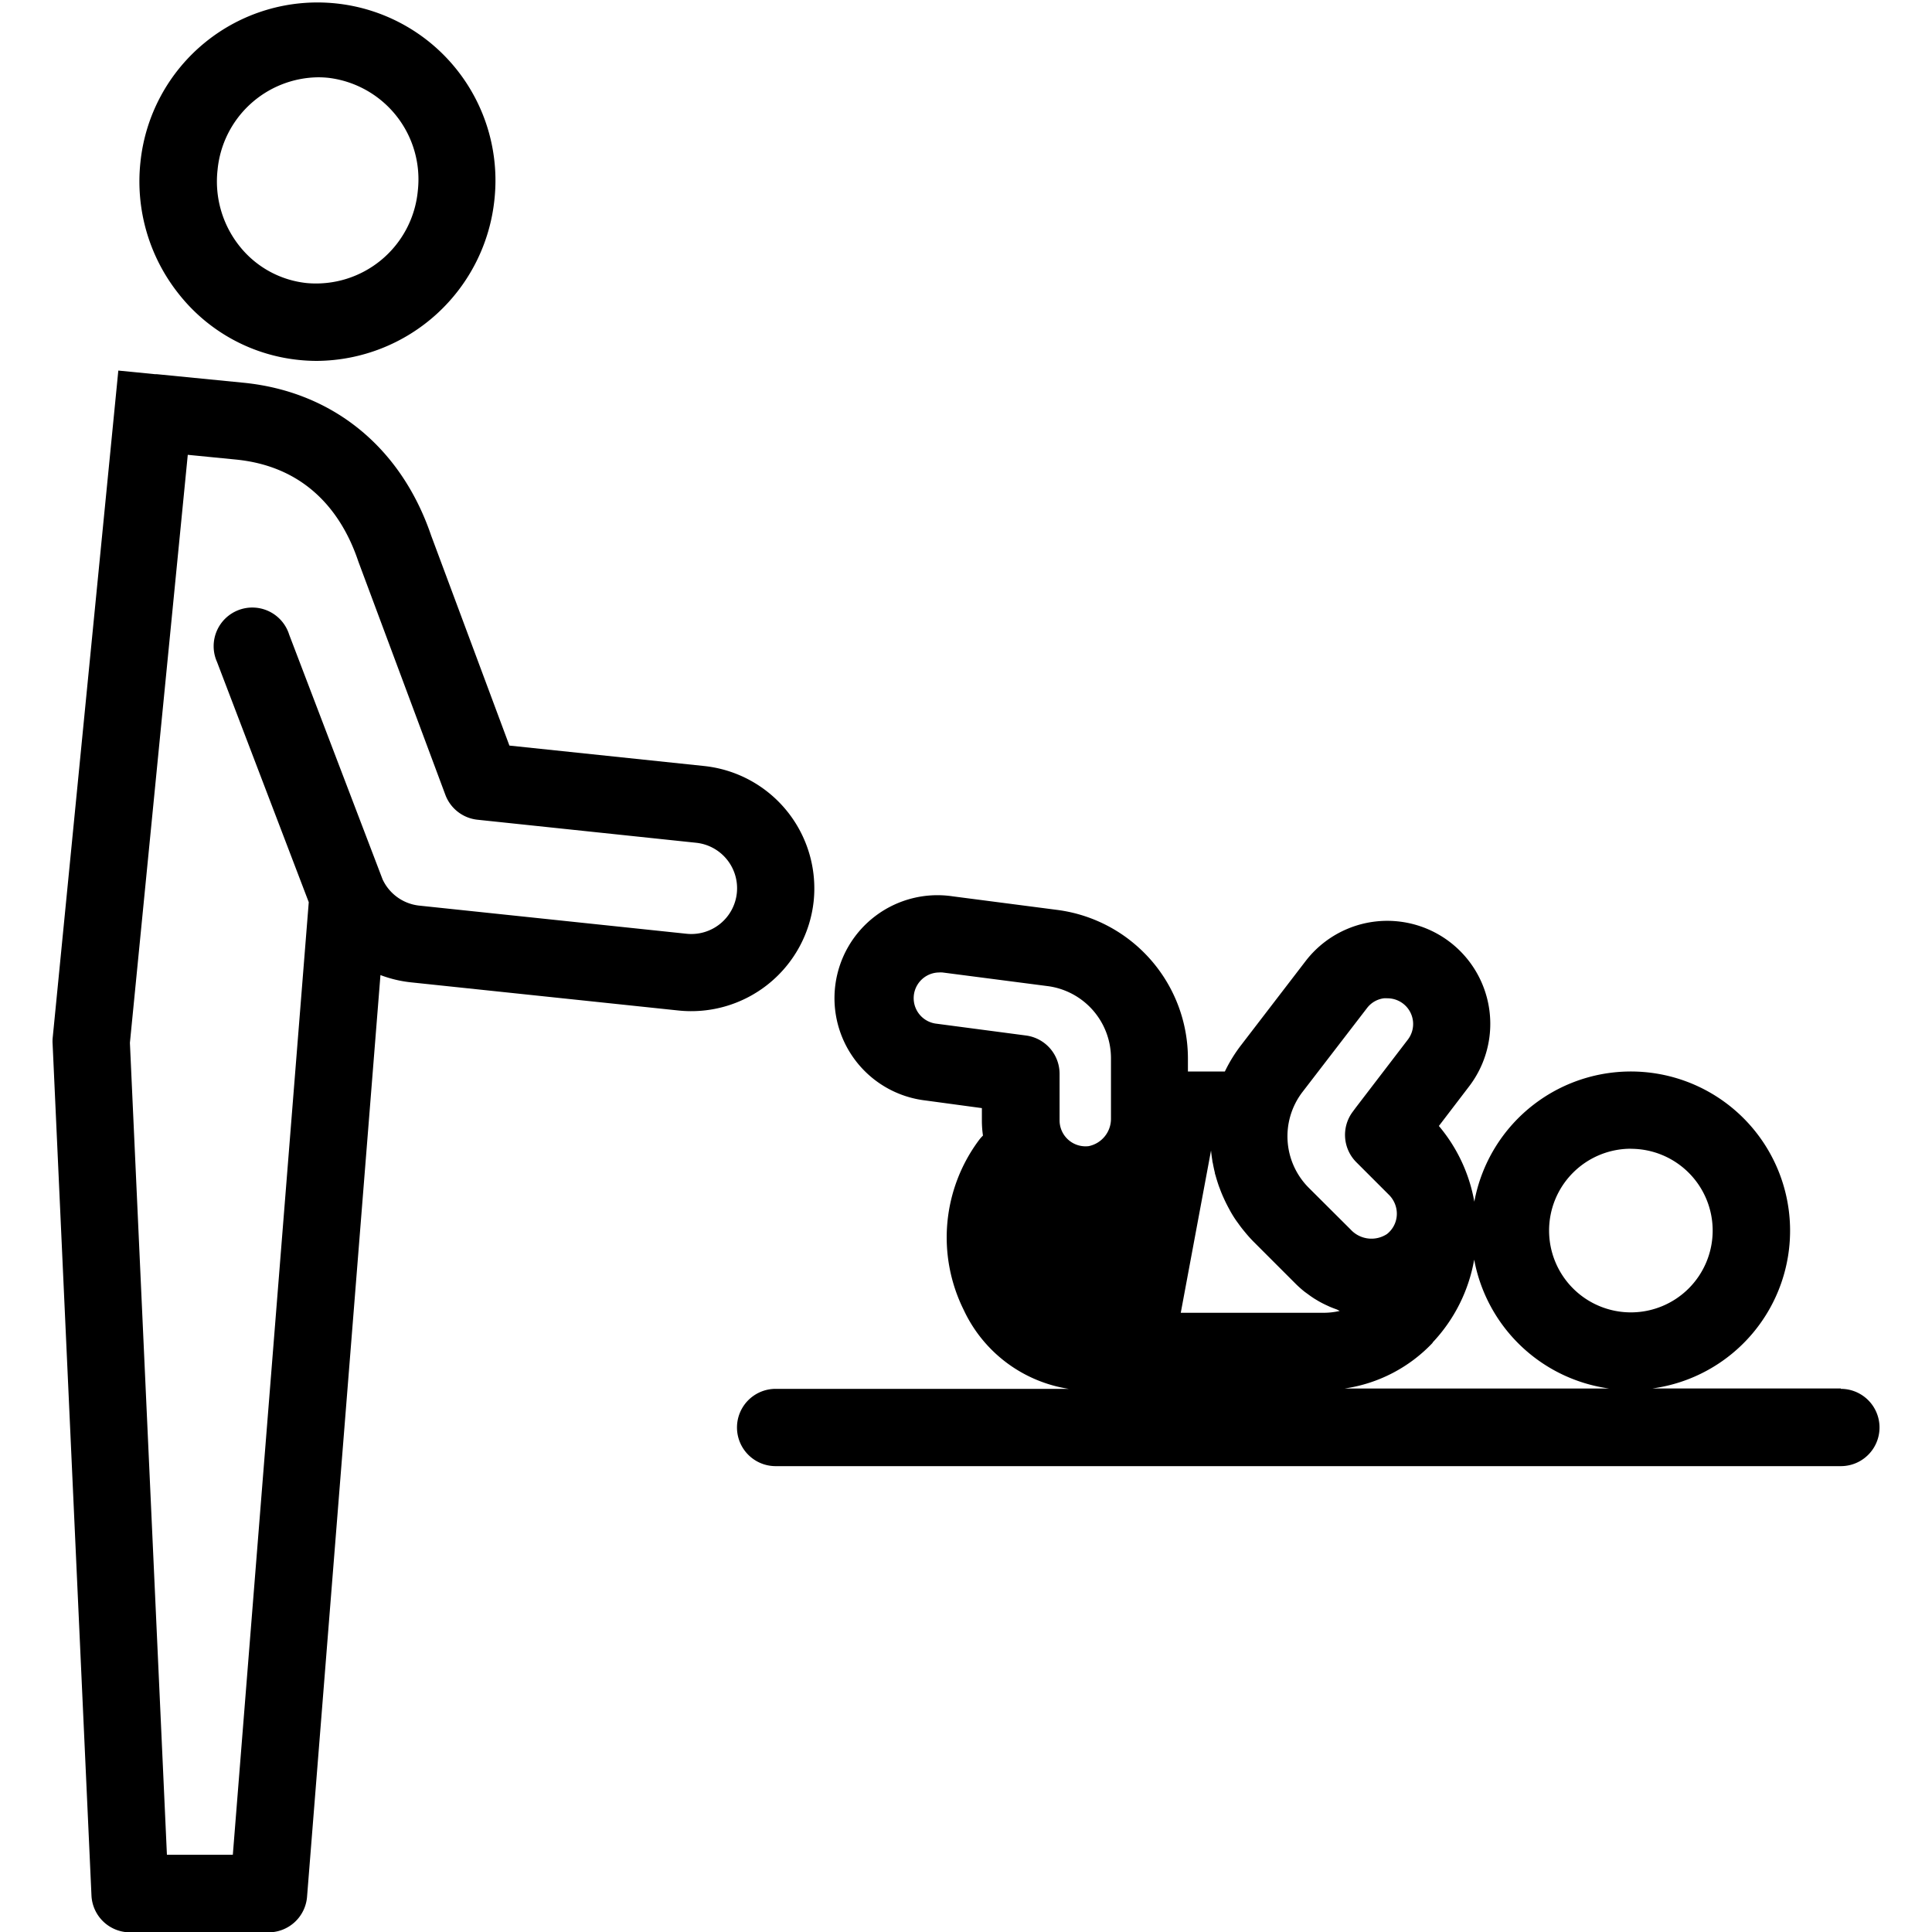
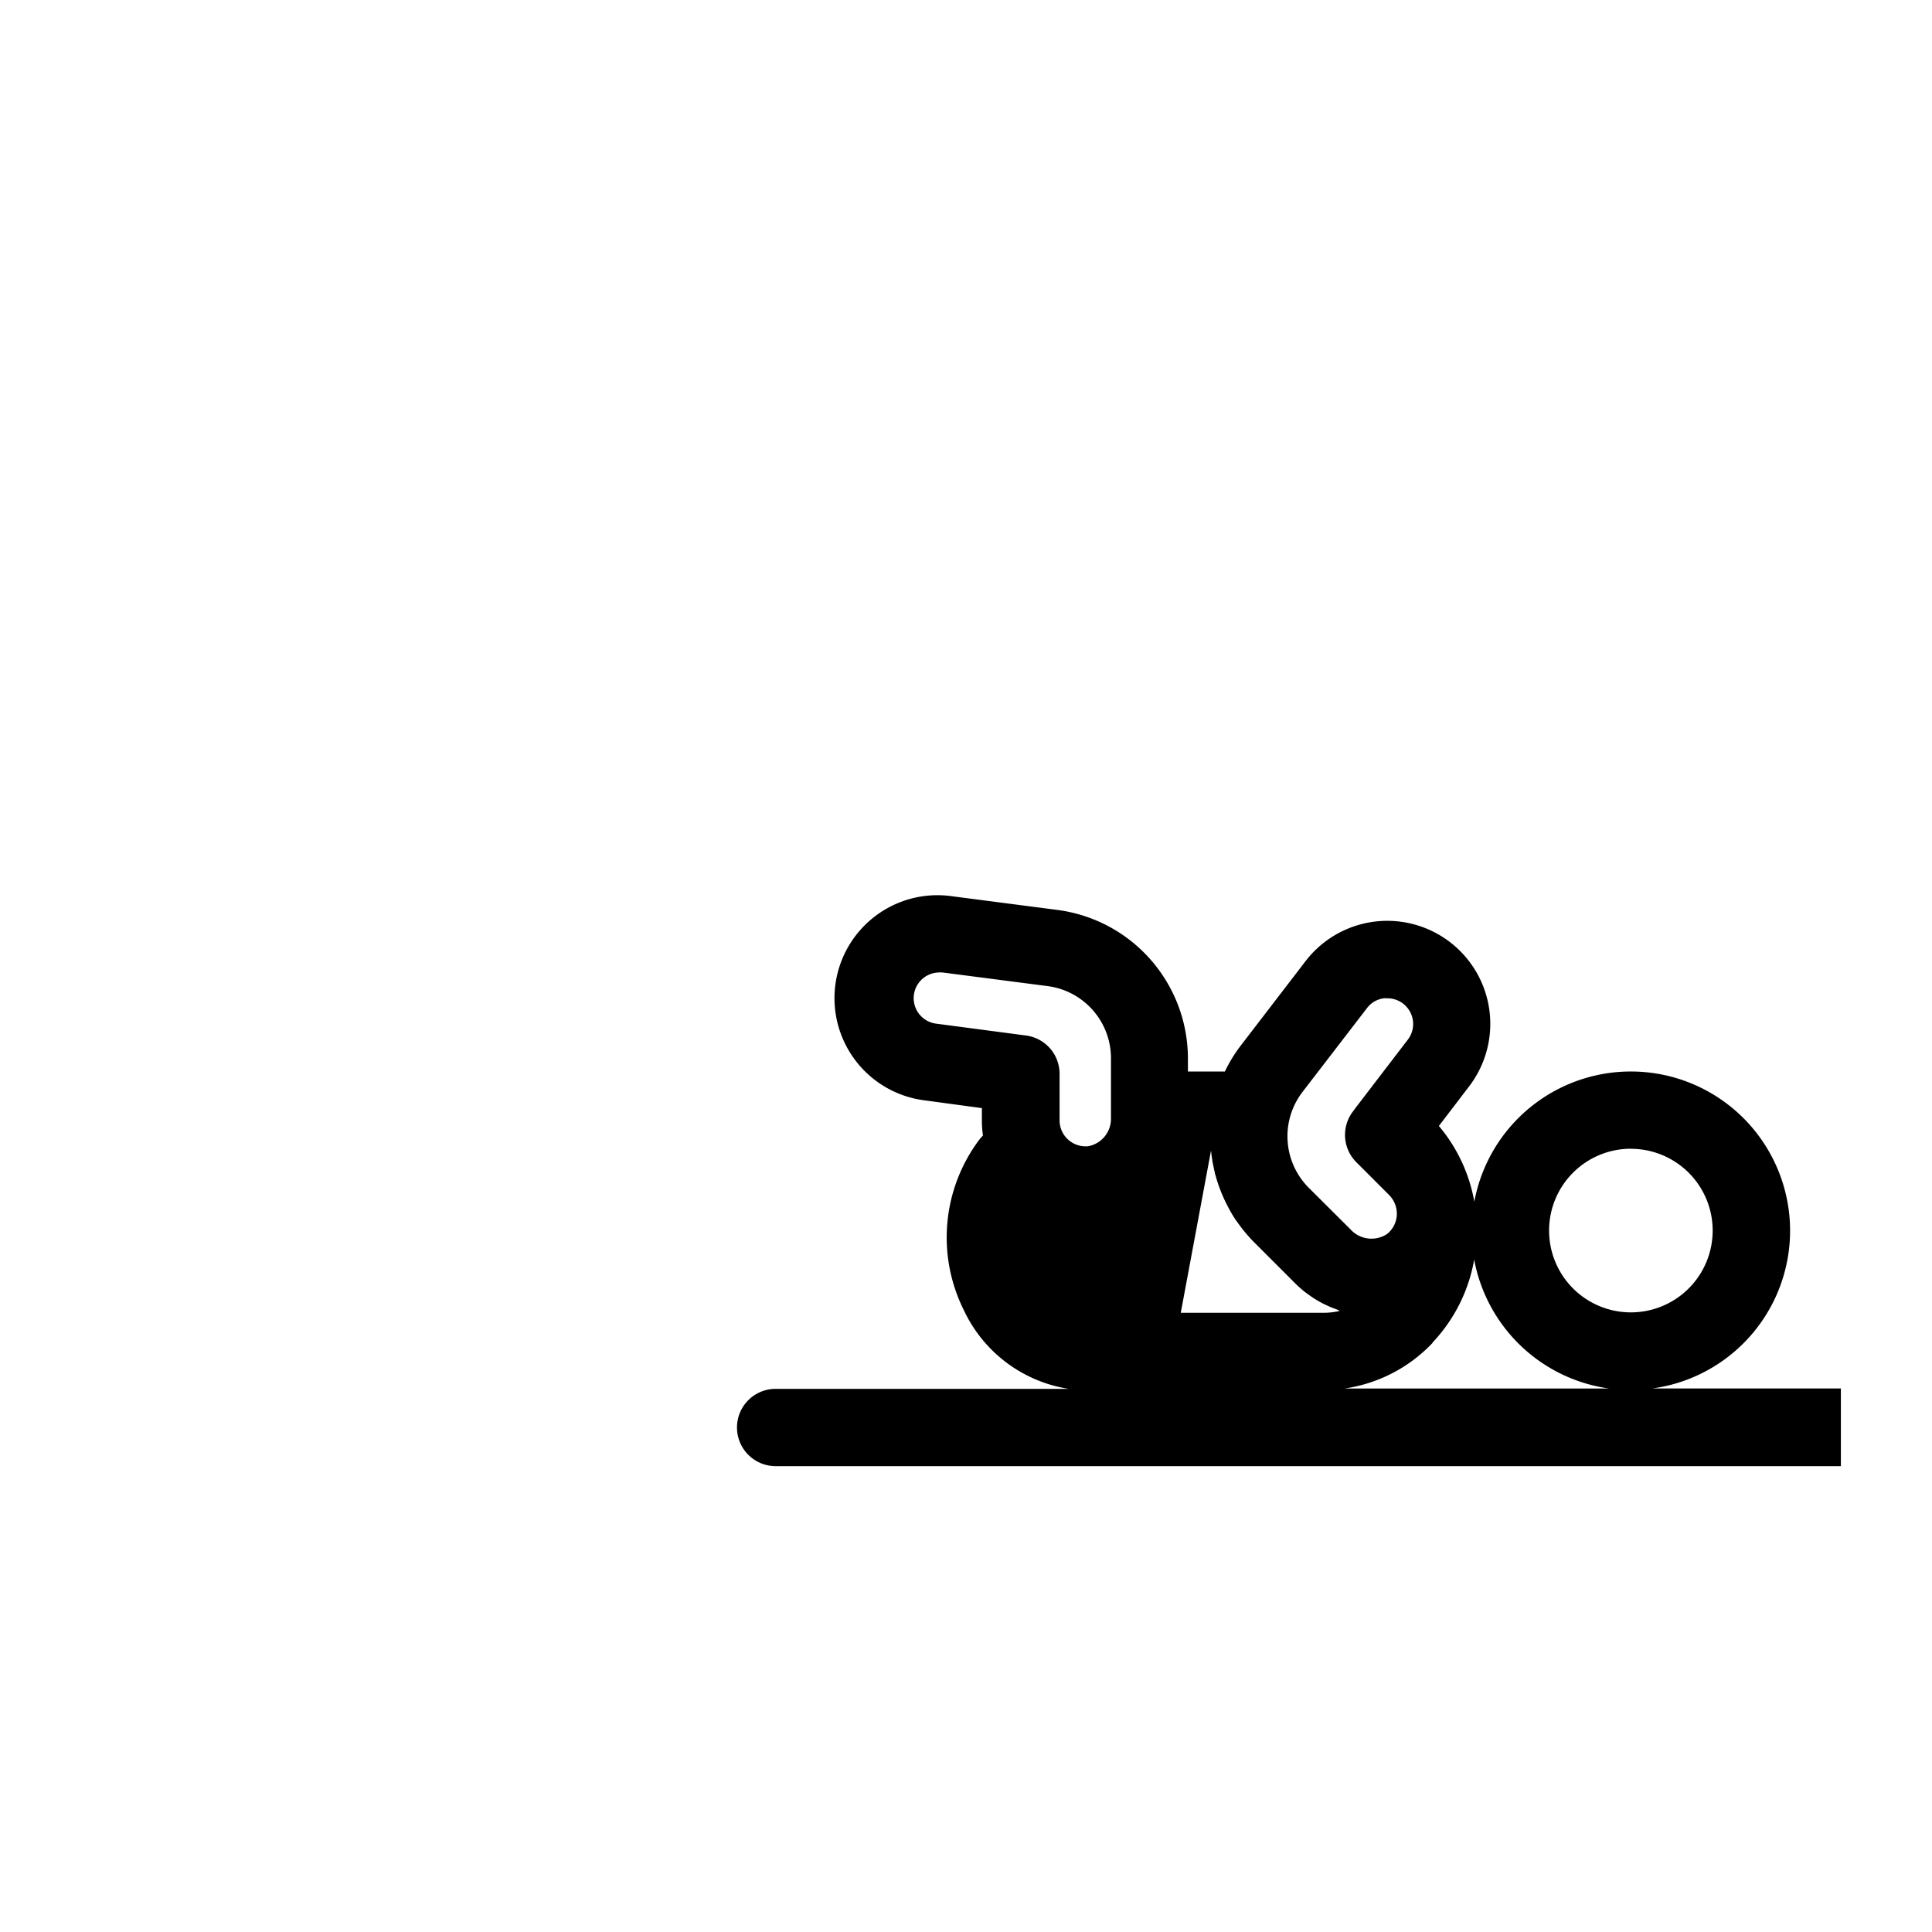
<svg xmlns="http://www.w3.org/2000/svg" id="pictos" viewBox="0 0 283.46 283.46">
  <title>MV23fev_exeCARMILApictoSERVICEnonMarchand_N_</title>
-   <path d="M119.38,132.22a18.06,18.06,0,0,0-16.05-19.83l-28.59-3L63.26,78.58c-4.4-12.93-14.41-21.1-27.47-22.42L23,54.9h-.25l-5.39-.53-9.64,98h0a5.6,5.6,0,0,0,0,.81l5.7,124.92a5.67,5.67,0,0,0,5.66,5.41H39.4a5.67,5.67,0,0,0,5.65-5.22L55.82,143.06a17.94,17.94,0,0,0,4.5,1.07l39.23,4.13A18.07,18.07,0,0,0,119.38,132.22ZM108.11,131a6.71,6.71,0,0,1-7.37,6l-39.23-4.13a6.72,6.72,0,0,1-5.31-3.71l-.06-.12,0,0L42.43,93.12a5.67,5.67,0,1,0-10.59,4l13.46,35.25L34.16,272.13H24.49L19.06,153l8.49-86.27,7.11.7h0c11,1.11,15.8,8.69,17.88,14.85l.06.17,12.74,34.16a5.67,5.67,0,0,0,4.72,3.66l32.08,3.38A6.71,6.71,0,0,1,108.11,131Z" />
-   <path d="M43.83,52.81a25.86,25.86,0,0,0,2.72.14,26.38,26.38,0,0,0,26-23.74,26.11,26.11,0,1,0-51.94-5.47,26.5,26.5,0,0,0,5.61,19.38A25.75,25.75,0,0,0,43.83,52.81ZM31.92,24.93A15,15,0,0,1,46.67,11.34a14.6,14.6,0,0,1,1.52.08A15,15,0,0,1,61.3,28,15,15,0,0,1,45,41.53a14.51,14.51,0,0,1-9.89-5.46A15.22,15.22,0,0,1,31.92,24.93Z" />
-   <path d="M270.09,203.71H242.46a23.36,23.36,0,1,0-26.15-27.4,23.61,23.61,0,0,0-5.2-11.11l4.43-5.8a15.1,15.1,0,1,0-24-18.37l-9.47,12.34a21.77,21.77,0,0,0-2.36,3.84h-5.42V155.3a22,22,0,0,0-19.1-21.79l-15.4-2a15.11,15.11,0,1,0-4,29.95l8.27,1.12v1.9a15.11,15.11,0,0,0,.16,2.13,5.65,5.65,0,0,0-.53.59,23.9,23.9,0,0,0-2.29,25,20.47,20.47,0,0,0,15.4,11.57h-43a5.67,5.67,0,0,0,0,11.34H270.09a5.67,5.67,0,0,0,0-11.34Zm-30.81-35.16a12,12,0,1,1-12,12A12,12,0,0,1,239.29,168.54Zm-42.72,23.79a10.65,10.65,0,0,1-2.4.27H173.24l4.44-23.81q.07.73.19,1.45c0,.16.06.33.09.49q.12.66.28,1.3c0,.14.06.28.1.41.15.55.32,1.09.51,1.63l.12.31q.24.66.53,1.3l.21.46q.31.65.65,1.27l.15.28c.28.5.59,1,.91,1.45l.27.37q.38.54.8,1.05l.33.4c.36.43.74.85,1.14,1.25l0,0,6.12,6.12a16.24,16.24,0,0,0,1.35,1.2l.47.34c.32.24.65.47,1,.69l.57.34q.49.28,1,.52l.58.27c.37.16.74.3,1.11.43Zm4-44.43a3.7,3.7,0,0,1,2.47-1.44,4,4,0,0,1,.52,0,3.77,3.77,0,0,1,3,6.07L199,162.4l-.06.08-.49.66a5.67,5.67,0,0,0,.55,7.38l4.81,4.81a3.91,3.91,0,0,1,1.08,2.12,3.79,3.79,0,0,1-1.4,3.61,4.15,4.15,0,0,1-5.34-.68L192,174.25a10.69,10.69,0,0,1-.93-14Zm-63.28,2.27a3.77,3.77,0,0,1,.48-7.5,3.88,3.88,0,0,1,.53,0l15.42,2A10.67,10.67,0,0,1,163,155.3v7.39c0,.06,0,.12,0,.18V164c0,.05,0,.11,0,.16a4.09,4.09,0,0,1-3.27,4,3.81,3.81,0,0,1-4.27-3.75v-6.86a5.67,5.67,0,0,0-4.91-5.62Zm72.9,46.8a23.65,23.65,0,0,0,6.11-12.17,23.41,23.41,0,0,0,19.79,18.91h-38.8A22.14,22.14,0,0,0,210.21,197Z" />
+   <path d="M270.09,203.71H242.46a23.36,23.36,0,1,0-26.15-27.4,23.61,23.61,0,0,0-5.2-11.11l4.43-5.8a15.1,15.1,0,1,0-24-18.37l-9.47,12.34a21.77,21.77,0,0,0-2.36,3.84h-5.42V155.3a22,22,0,0,0-19.1-21.79l-15.4-2a15.11,15.11,0,1,0-4,29.95l8.27,1.12v1.9a15.11,15.11,0,0,0,.16,2.13,5.65,5.65,0,0,0-.53.59,23.9,23.9,0,0,0-2.29,25,20.47,20.47,0,0,0,15.4,11.57h-43a5.67,5.67,0,0,0,0,11.34H270.09Zm-30.81-35.16a12,12,0,1,1-12,12A12,12,0,0,1,239.29,168.54Zm-42.72,23.79a10.65,10.65,0,0,1-2.4.27H173.24l4.44-23.81q.07.73.19,1.45c0,.16.06.33.09.49q.12.66.28,1.3c0,.14.06.28.1.41.15.55.32,1.09.51,1.63l.12.31q.24.66.53,1.3l.21.46q.31.65.65,1.27l.15.28c.28.5.59,1,.91,1.45l.27.37q.38.54.8,1.05l.33.4c.36.43.74.85,1.14,1.25l0,0,6.12,6.12a16.24,16.24,0,0,0,1.35,1.2l.47.34c.32.24.65.47,1,.69l.57.34q.49.28,1,.52l.58.27c.37.16.74.3,1.11.43Zm4-44.43a3.7,3.7,0,0,1,2.47-1.44,4,4,0,0,1,.52,0,3.77,3.77,0,0,1,3,6.07L199,162.4l-.06.08-.49.66a5.67,5.67,0,0,0,.55,7.38l4.81,4.81a3.91,3.91,0,0,1,1.08,2.12,3.79,3.79,0,0,1-1.4,3.61,4.15,4.15,0,0,1-5.34-.68L192,174.25a10.69,10.69,0,0,1-.93-14Zm-63.28,2.27a3.77,3.77,0,0,1,.48-7.5,3.88,3.88,0,0,1,.53,0l15.42,2A10.67,10.67,0,0,1,163,155.3v7.39c0,.06,0,.12,0,.18V164c0,.05,0,.11,0,.16a4.09,4.09,0,0,1-3.27,4,3.81,3.81,0,0,1-4.27-3.75v-6.86a5.67,5.67,0,0,0-4.91-5.62Zm72.9,46.8a23.65,23.65,0,0,0,6.11-12.17,23.41,23.41,0,0,0,19.79,18.91h-38.8A22.14,22.14,0,0,0,210.21,197Z" />
</svg>